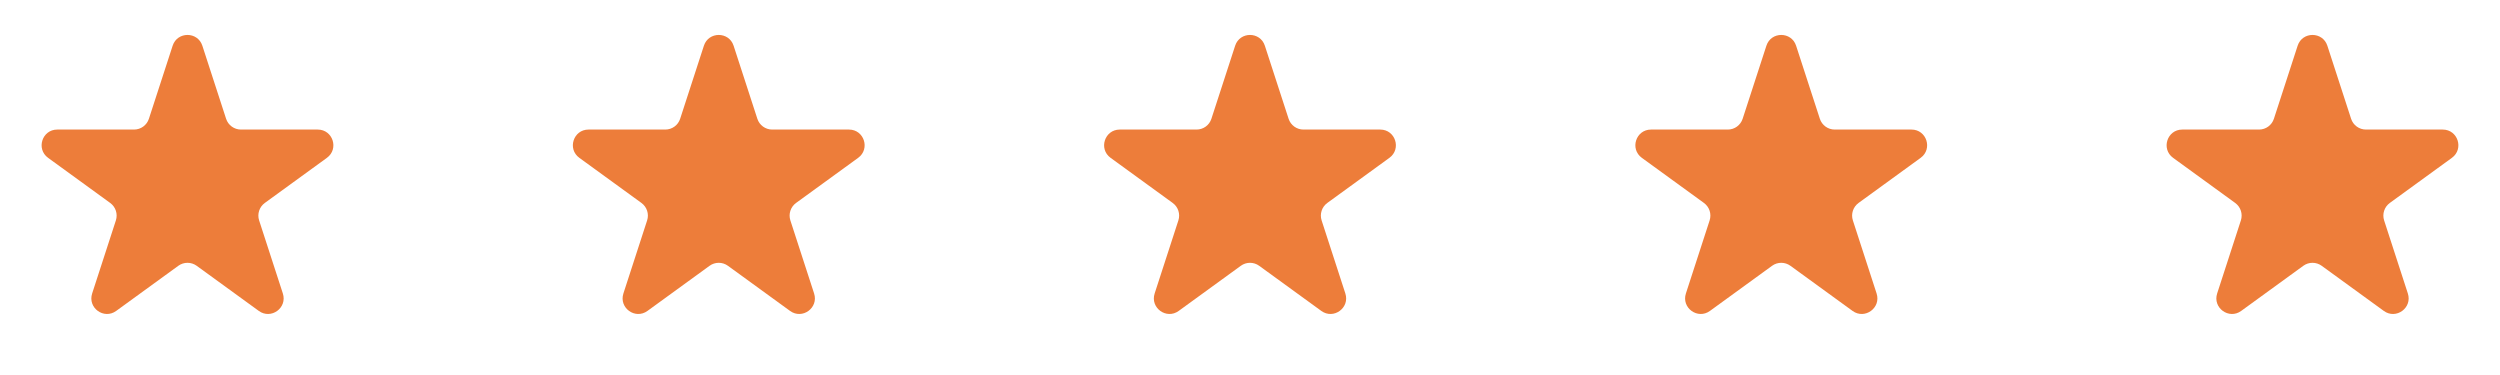
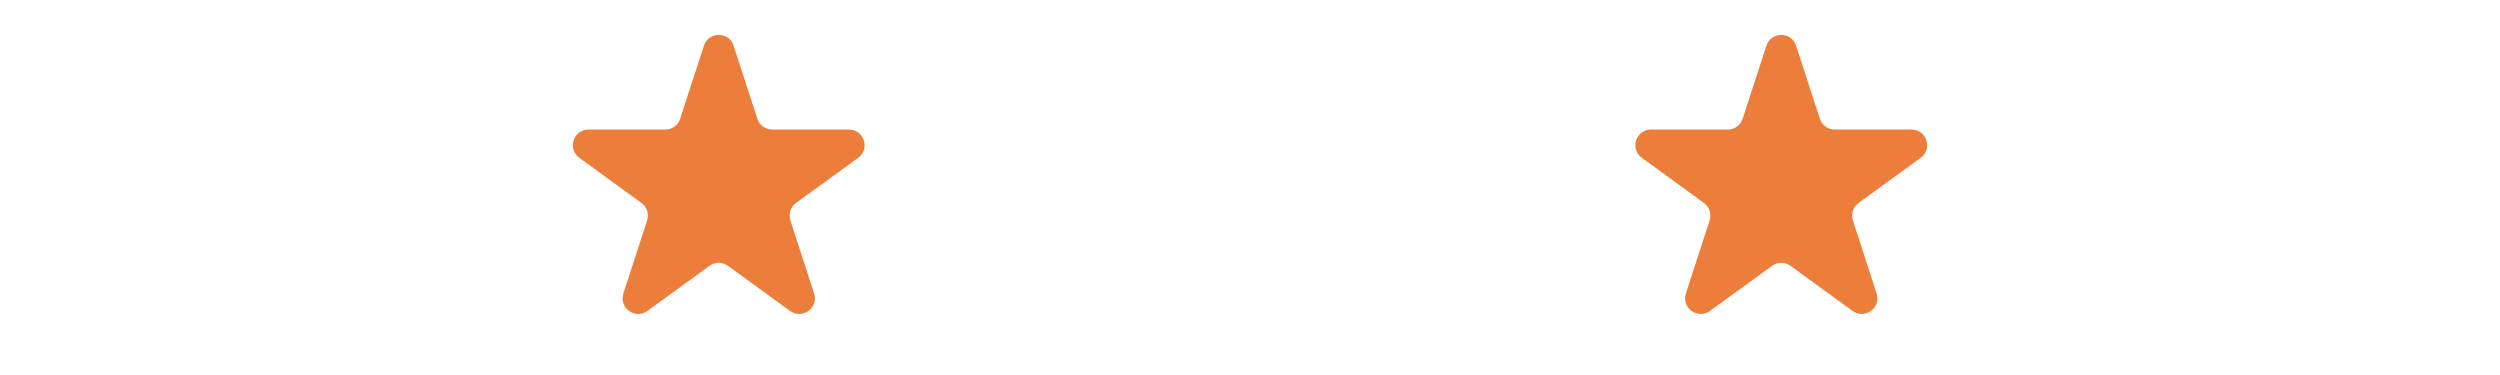
<svg xmlns="http://www.w3.org/2000/svg" width="160" height="24" viewBox="0 0 160 24" fill="none">
-   <path d="M11.049 2.927C11.348 2.006 12.652 2.006 12.951 2.927L14.47 7.601C14.604 8.013 14.988 8.292 15.421 8.292H20.335C21.304 8.292 21.706 9.531 20.923 10.101L16.947 12.989C16.597 13.244 16.45 13.695 16.584 14.107L18.102 18.781C18.402 19.703 17.347 20.469 16.564 19.899L12.588 17.011C12.237 16.756 11.763 16.756 11.412 17.011L7.436 19.899C6.653 20.469 5.598 19.703 5.898 18.781L7.416 14.107C7.55 13.695 7.403 13.244 7.053 12.989L3.077 10.101C2.294 9.531 2.696 8.292 3.665 8.292H8.579C9.013 8.292 9.396 8.013 9.53 7.601L11.049 2.927Z" fill="#ED7D3A" />
  <path d="M45.049 2.927C45.348 2.006 46.652 2.006 46.951 2.927L48.47 7.601C48.603 8.013 48.987 8.292 49.421 8.292H54.335C55.304 8.292 55.706 9.531 54.923 10.101L50.947 12.989C50.597 13.244 50.45 13.695 50.584 14.107L52.102 18.781C52.402 19.703 51.347 20.469 50.563 19.899L46.588 17.011C46.237 16.756 45.763 16.756 45.412 17.011L41.437 19.899C40.653 20.469 39.598 19.703 39.898 18.781L41.416 14.107C41.55 13.695 41.403 13.244 41.053 12.989L37.077 10.101C36.294 9.531 36.696 8.292 37.665 8.292H42.579C43.013 8.292 43.397 8.013 43.53 7.601L45.049 2.927Z" fill="#ED7D3A" />
-   <path d="M79.049 2.927C79.348 2.006 80.652 2.006 80.951 2.927L82.47 7.601C82.603 8.013 82.987 8.292 83.421 8.292H88.335C89.304 8.292 89.707 9.531 88.923 10.101L84.947 12.989C84.597 13.244 84.45 13.695 84.584 14.107L86.102 18.781C86.402 19.703 85.347 20.469 84.564 19.899L80.588 17.011C80.237 16.756 79.763 16.756 79.412 17.011L75.436 19.899C74.653 20.469 73.598 19.703 73.898 18.781L75.416 14.107C75.55 13.695 75.403 13.244 75.053 12.989L71.077 10.101C70.293 9.531 70.696 8.292 71.665 8.292H76.579C77.013 8.292 77.397 8.013 77.53 7.601L79.049 2.927Z" fill="#ED7D3A" />
  <path d="M113.049 2.927C113.348 2.006 114.652 2.006 114.951 2.927L116.47 7.601C116.604 8.013 116.987 8.292 117.421 8.292H122.335C123.304 8.292 123.706 9.531 122.923 10.101L118.947 12.989C118.597 13.244 118.45 13.695 118.584 14.107L120.102 18.781C120.402 19.703 119.347 20.469 118.564 19.899L114.588 17.011C114.237 16.756 113.763 16.756 113.412 17.011L109.436 19.899C108.653 20.469 107.598 19.703 107.898 18.781L109.416 14.107C109.55 13.695 109.403 13.244 109.053 12.989L105.077 10.101C104.294 9.531 104.696 8.292 105.665 8.292H110.579C111.013 8.292 111.396 8.013 111.53 7.601L113.049 2.927Z" fill="#ED7D3A" />
-   <path d="M147.049 2.927C147.348 2.006 148.652 2.006 148.951 2.927L150.47 7.601C150.604 8.013 150.987 8.292 151.421 8.292H156.335C157.304 8.292 157.706 9.531 156.923 10.101L152.947 12.989C152.597 13.244 152.45 13.695 152.584 14.107L154.102 18.781C154.402 19.703 153.347 20.469 152.564 19.899L148.588 17.011C148.237 16.756 147.763 16.756 147.412 17.011L143.436 19.899C142.653 20.469 141.598 19.703 141.898 18.781L143.416 14.107C143.55 13.695 143.403 13.244 143.053 12.989L139.077 10.101C138.294 9.531 138.696 8.292 139.665 8.292H144.579C145.013 8.292 145.396 8.013 145.53 7.601L147.049 2.927Z" fill="#ED7D3A" />
</svg>